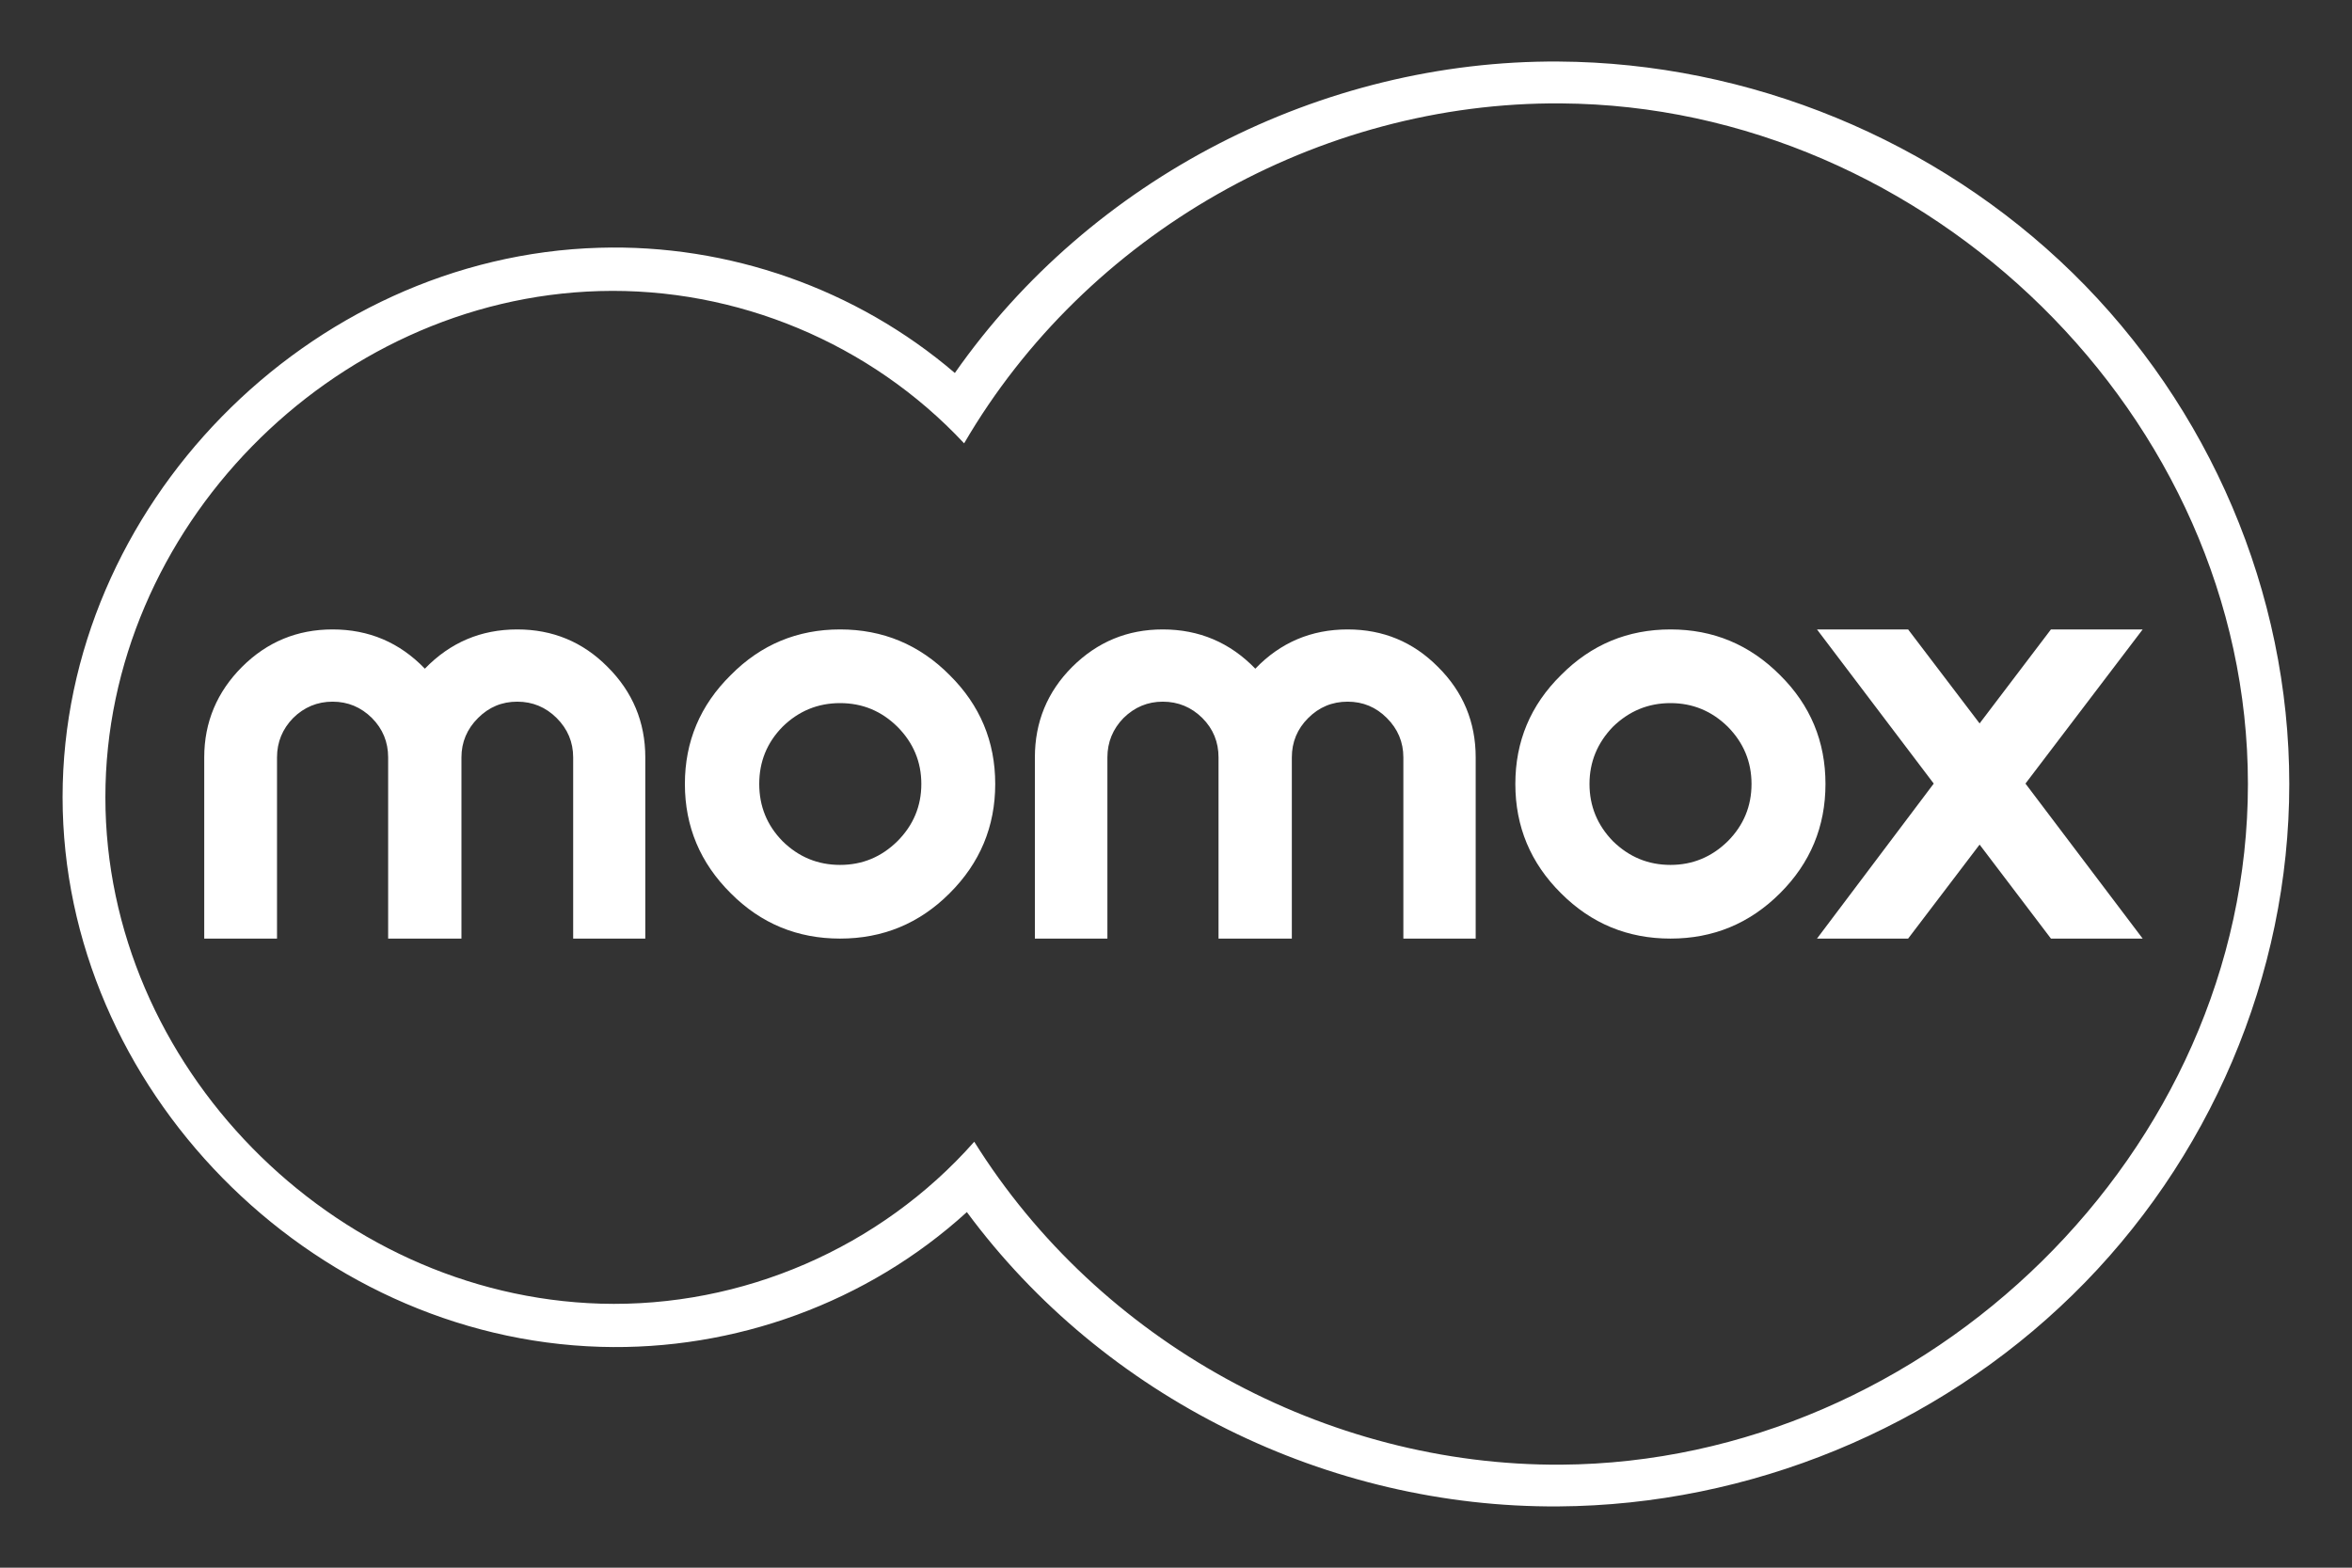
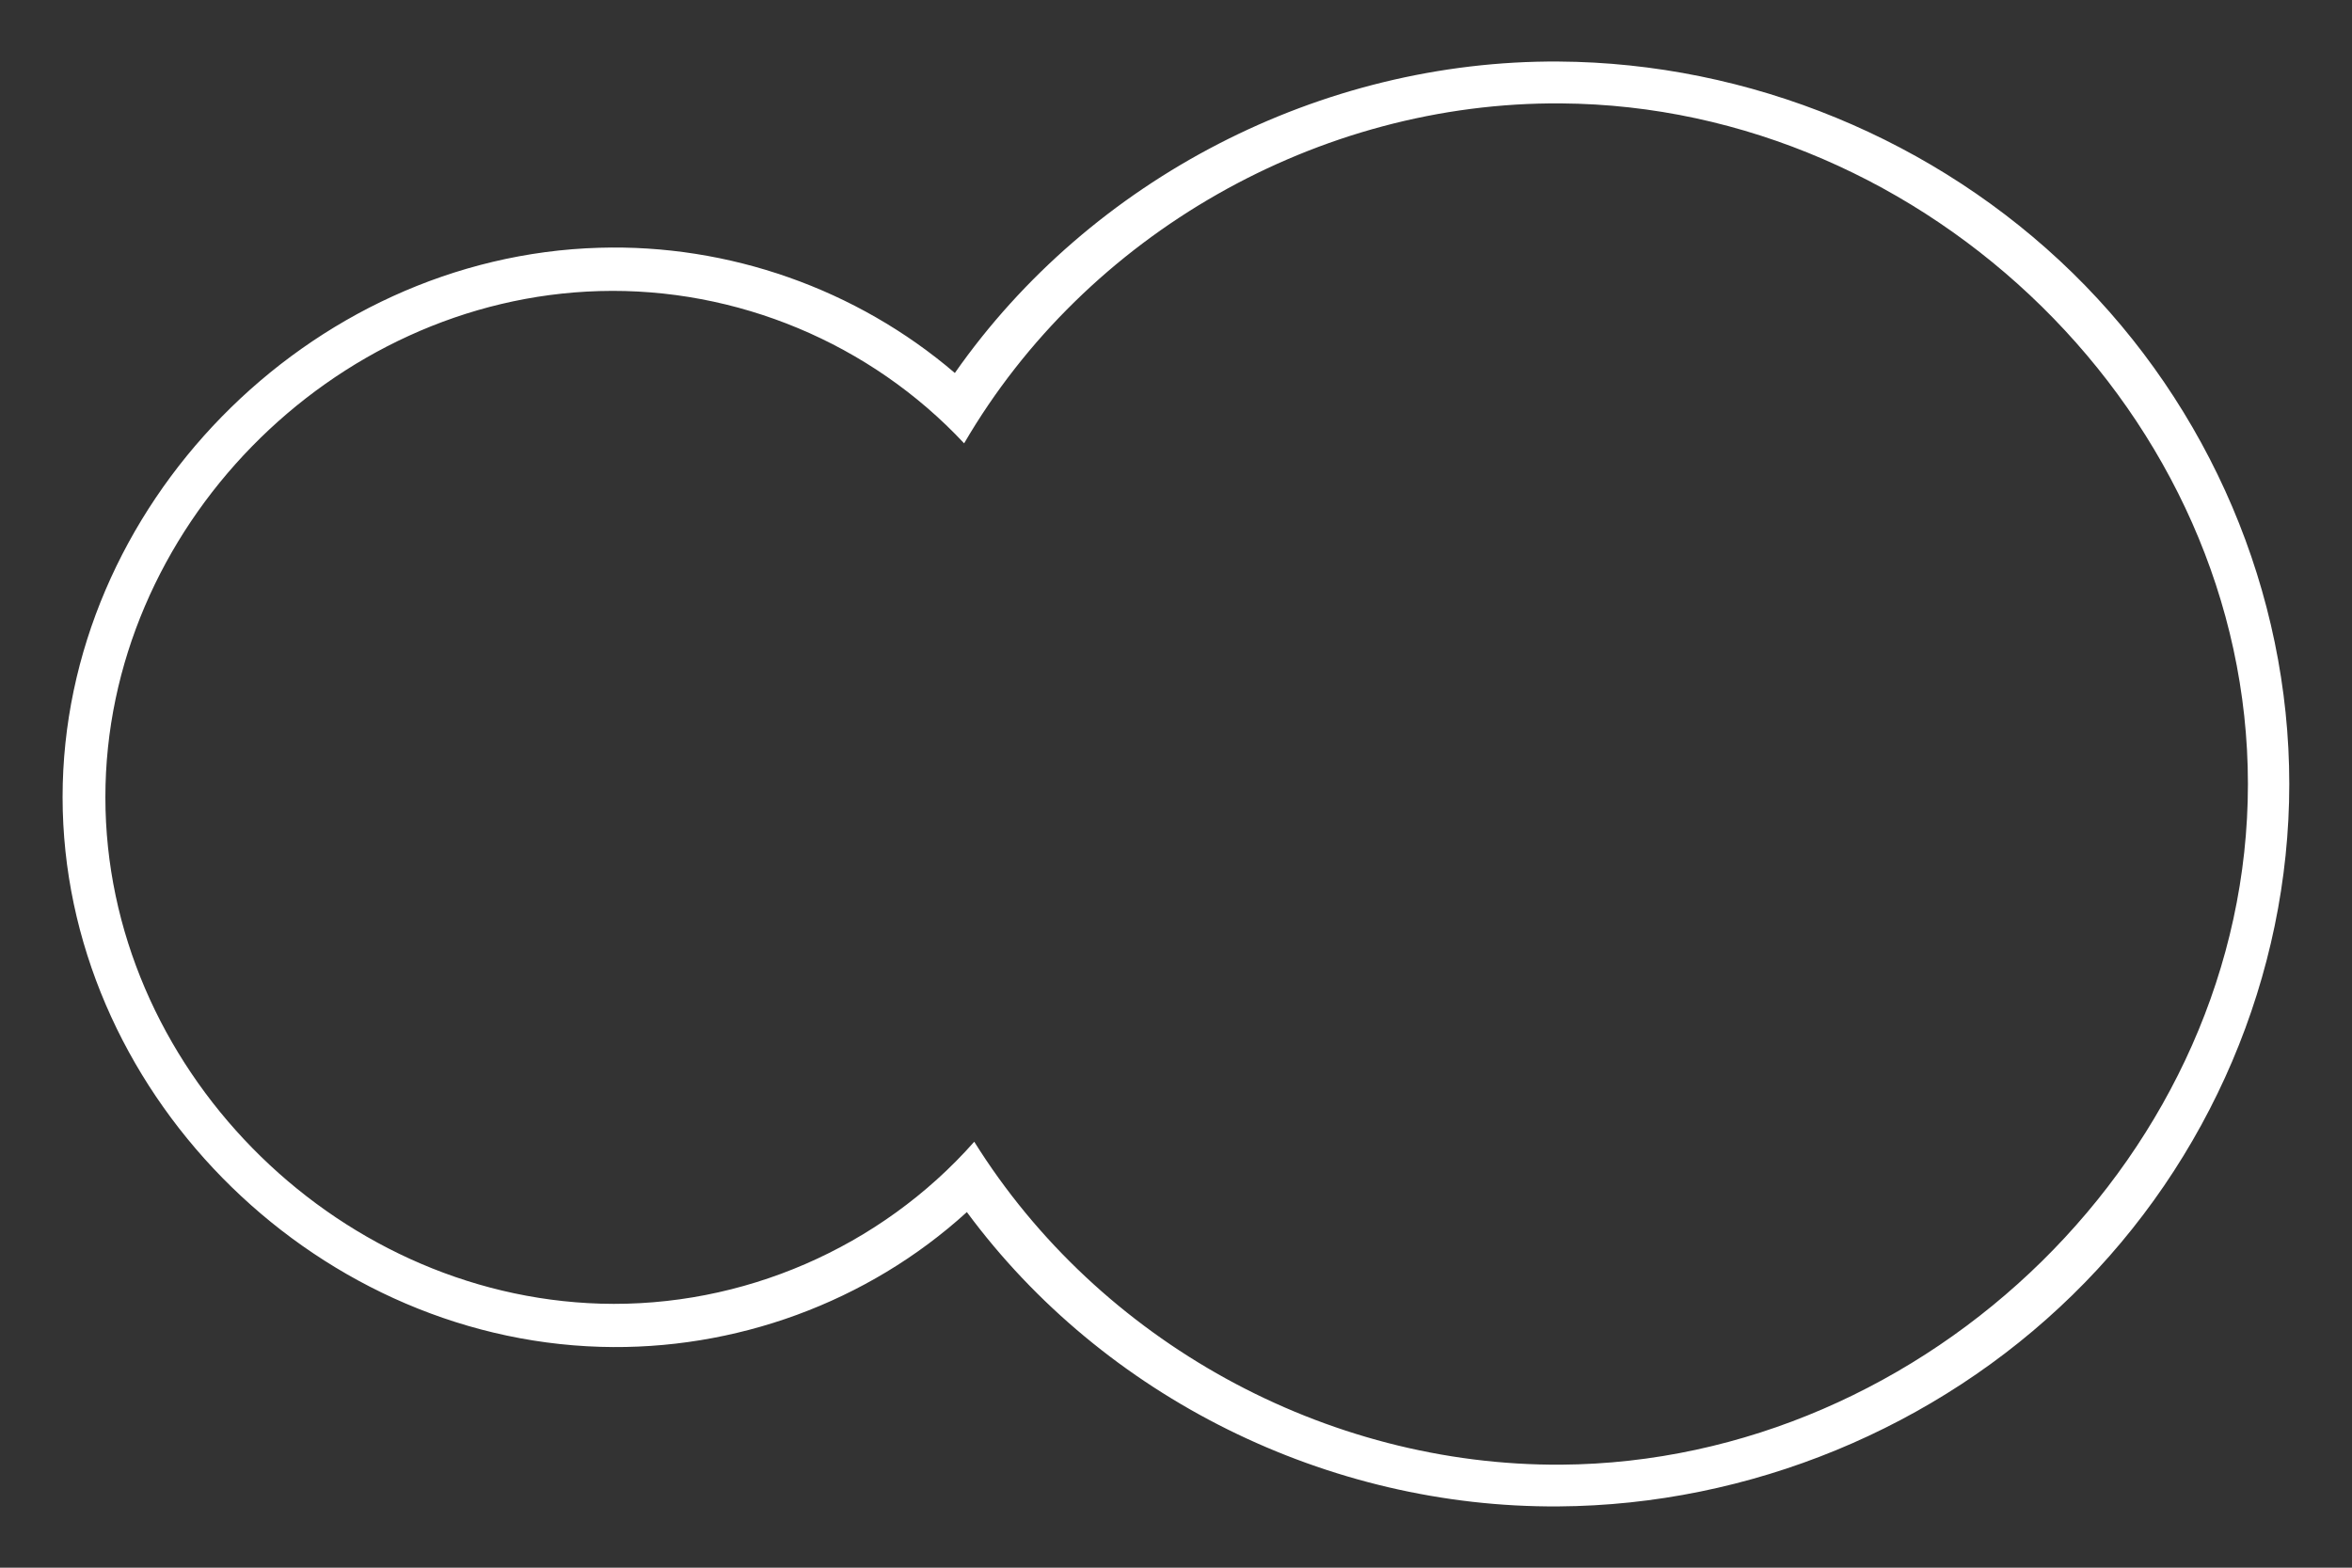
<svg xmlns="http://www.w3.org/2000/svg" width="36" height="24" viewBox="0 0 36 24" fill="none">
  <rect x="0" y="0" width="36" height="24" fill="#333333" stroke="none" />
  <path d="M23.854 0.942C20.22 0.92 16.697 2.734 14.615 5.71C13.11 4.422 11.153 3.734 9.174 3.793C4.719 3.921 0.958 7.757 0.958 12.204C0.96 16.659 4.736 20.487 9.192 20.619C11.246 20.68 13.279 19.941 14.799 18.556C16.897 21.396 20.325 23.086 23.854 23.062C26.775 23.043 29.635 21.867 31.721 19.826C33.819 17.777 35.04 14.935 35.04 12.003C35.04 9.068 33.819 6.229 31.723 4.178C29.635 2.137 26.775 0.959 23.854 0.942ZM23.895 22.423C20.287 22.445 16.82 20.536 14.912 17.479C13.475 19.104 11.361 20.021 9.192 19.958C5.085 19.836 1.613 16.31 1.613 12.206C1.612 8.106 5.069 4.572 9.176 4.456C11.274 4.397 13.324 5.253 14.757 6.787C16.624 3.584 20.182 1.555 23.895 1.583C29.502 1.62 34.407 6.371 34.407 12.003C34.407 17.631 29.5 22.386 23.895 22.423Z" fill="white" />
-   <path d="M5.09 9.636C4.552 9.636 4.089 9.826 3.705 10.209C3.323 10.591 3.126 11.055 3.126 11.595V14.369H4.24V11.595C4.24 11.361 4.324 11.159 4.487 10.992C4.655 10.826 4.858 10.742 5.09 10.742C5.326 10.742 5.525 10.826 5.693 10.992C5.859 11.159 5.941 11.361 5.941 11.595V14.369H7.063V11.595C7.063 11.361 7.149 11.159 7.317 10.992C7.483 10.826 7.681 10.742 7.917 10.742C8.152 10.742 8.353 10.826 8.52 10.992C8.688 11.159 8.773 11.361 8.773 11.595V14.369H9.877V11.595C9.877 11.055 9.683 10.591 9.299 10.209C8.919 9.826 8.459 9.636 7.917 9.636C7.362 9.636 6.891 9.836 6.503 10.237C6.117 9.836 5.646 9.636 5.09 9.636ZM12.858 9.636C12.205 9.636 11.646 9.868 11.185 10.335C10.718 10.795 10.483 11.351 10.483 12.002C10.483 12.653 10.718 13.212 11.185 13.675C11.646 14.139 12.205 14.369 12.858 14.369C13.512 14.369 14.072 14.139 14.535 13.675C15 13.212 15.233 12.653 15.233 12.002C15.233 11.351 15 10.795 14.535 10.335C14.072 9.868 13.512 9.636 12.858 9.636ZM17.797 9.636C17.257 9.636 16.798 9.826 16.412 10.209C16.03 10.591 15.84 11.055 15.84 11.595V14.369H16.95V11.595C16.95 11.361 17.034 11.159 17.197 10.992C17.366 10.826 17.566 10.742 17.797 10.742C18.033 10.742 18.235 10.826 18.403 10.992C18.57 11.159 18.651 11.361 18.651 11.595V14.369H19.773V11.595C19.773 11.361 19.856 11.159 20.024 10.992C20.19 10.826 20.391 10.742 20.627 10.742C20.862 10.742 21.062 10.826 21.227 10.992C21.395 11.159 21.48 11.361 21.48 11.595V14.369H22.587V11.595C22.587 11.055 22.395 10.591 22.009 10.209C21.629 9.826 21.169 9.636 20.627 9.636C20.071 9.636 19.599 9.836 19.214 10.237C18.826 9.836 18.353 9.636 17.797 9.636ZM25.569 9.636C24.914 9.636 24.356 9.868 23.893 10.335C23.426 10.795 23.194 11.351 23.194 12.002C23.194 12.653 23.426 13.212 23.893 13.675C24.356 14.139 24.914 14.369 25.569 14.369C26.222 14.369 26.78 14.139 27.245 13.675C27.71 13.212 27.941 12.653 27.941 12.002C27.941 11.351 27.71 10.795 27.245 10.335C26.78 9.868 26.222 9.636 25.569 9.636ZM27.811 9.636L29.598 11.996L27.811 14.369H29.206L30.3 12.93L31.392 14.369H32.796L31.002 11.996L32.796 9.636H31.392L30.3 11.075L29.206 9.636H27.811ZM12.858 10.764C13.199 10.764 13.491 10.884 13.737 11.127C13.98 11.372 14.102 11.663 14.102 12.002C14.102 12.341 13.98 12.633 13.737 12.877C13.491 13.12 13.199 13.241 12.858 13.241C12.518 13.241 12.223 13.12 11.977 12.877C11.738 12.633 11.621 12.341 11.621 12.002C11.621 11.663 11.737 11.372 11.977 11.127C12.223 10.885 12.518 10.764 12.858 10.764ZM25.569 10.764C25.907 10.764 26.2 10.884 26.447 11.127C26.688 11.372 26.809 11.663 26.809 12.002C26.809 12.341 26.689 12.633 26.447 12.877C26.2 13.12 25.907 13.241 25.569 13.241C25.228 13.241 24.935 13.12 24.687 12.877C24.45 12.633 24.329 12.341 24.329 12.002C24.329 11.663 24.451 11.372 24.687 11.127C24.935 10.885 25.228 10.764 25.569 10.764Z" fill="white" />
</svg>